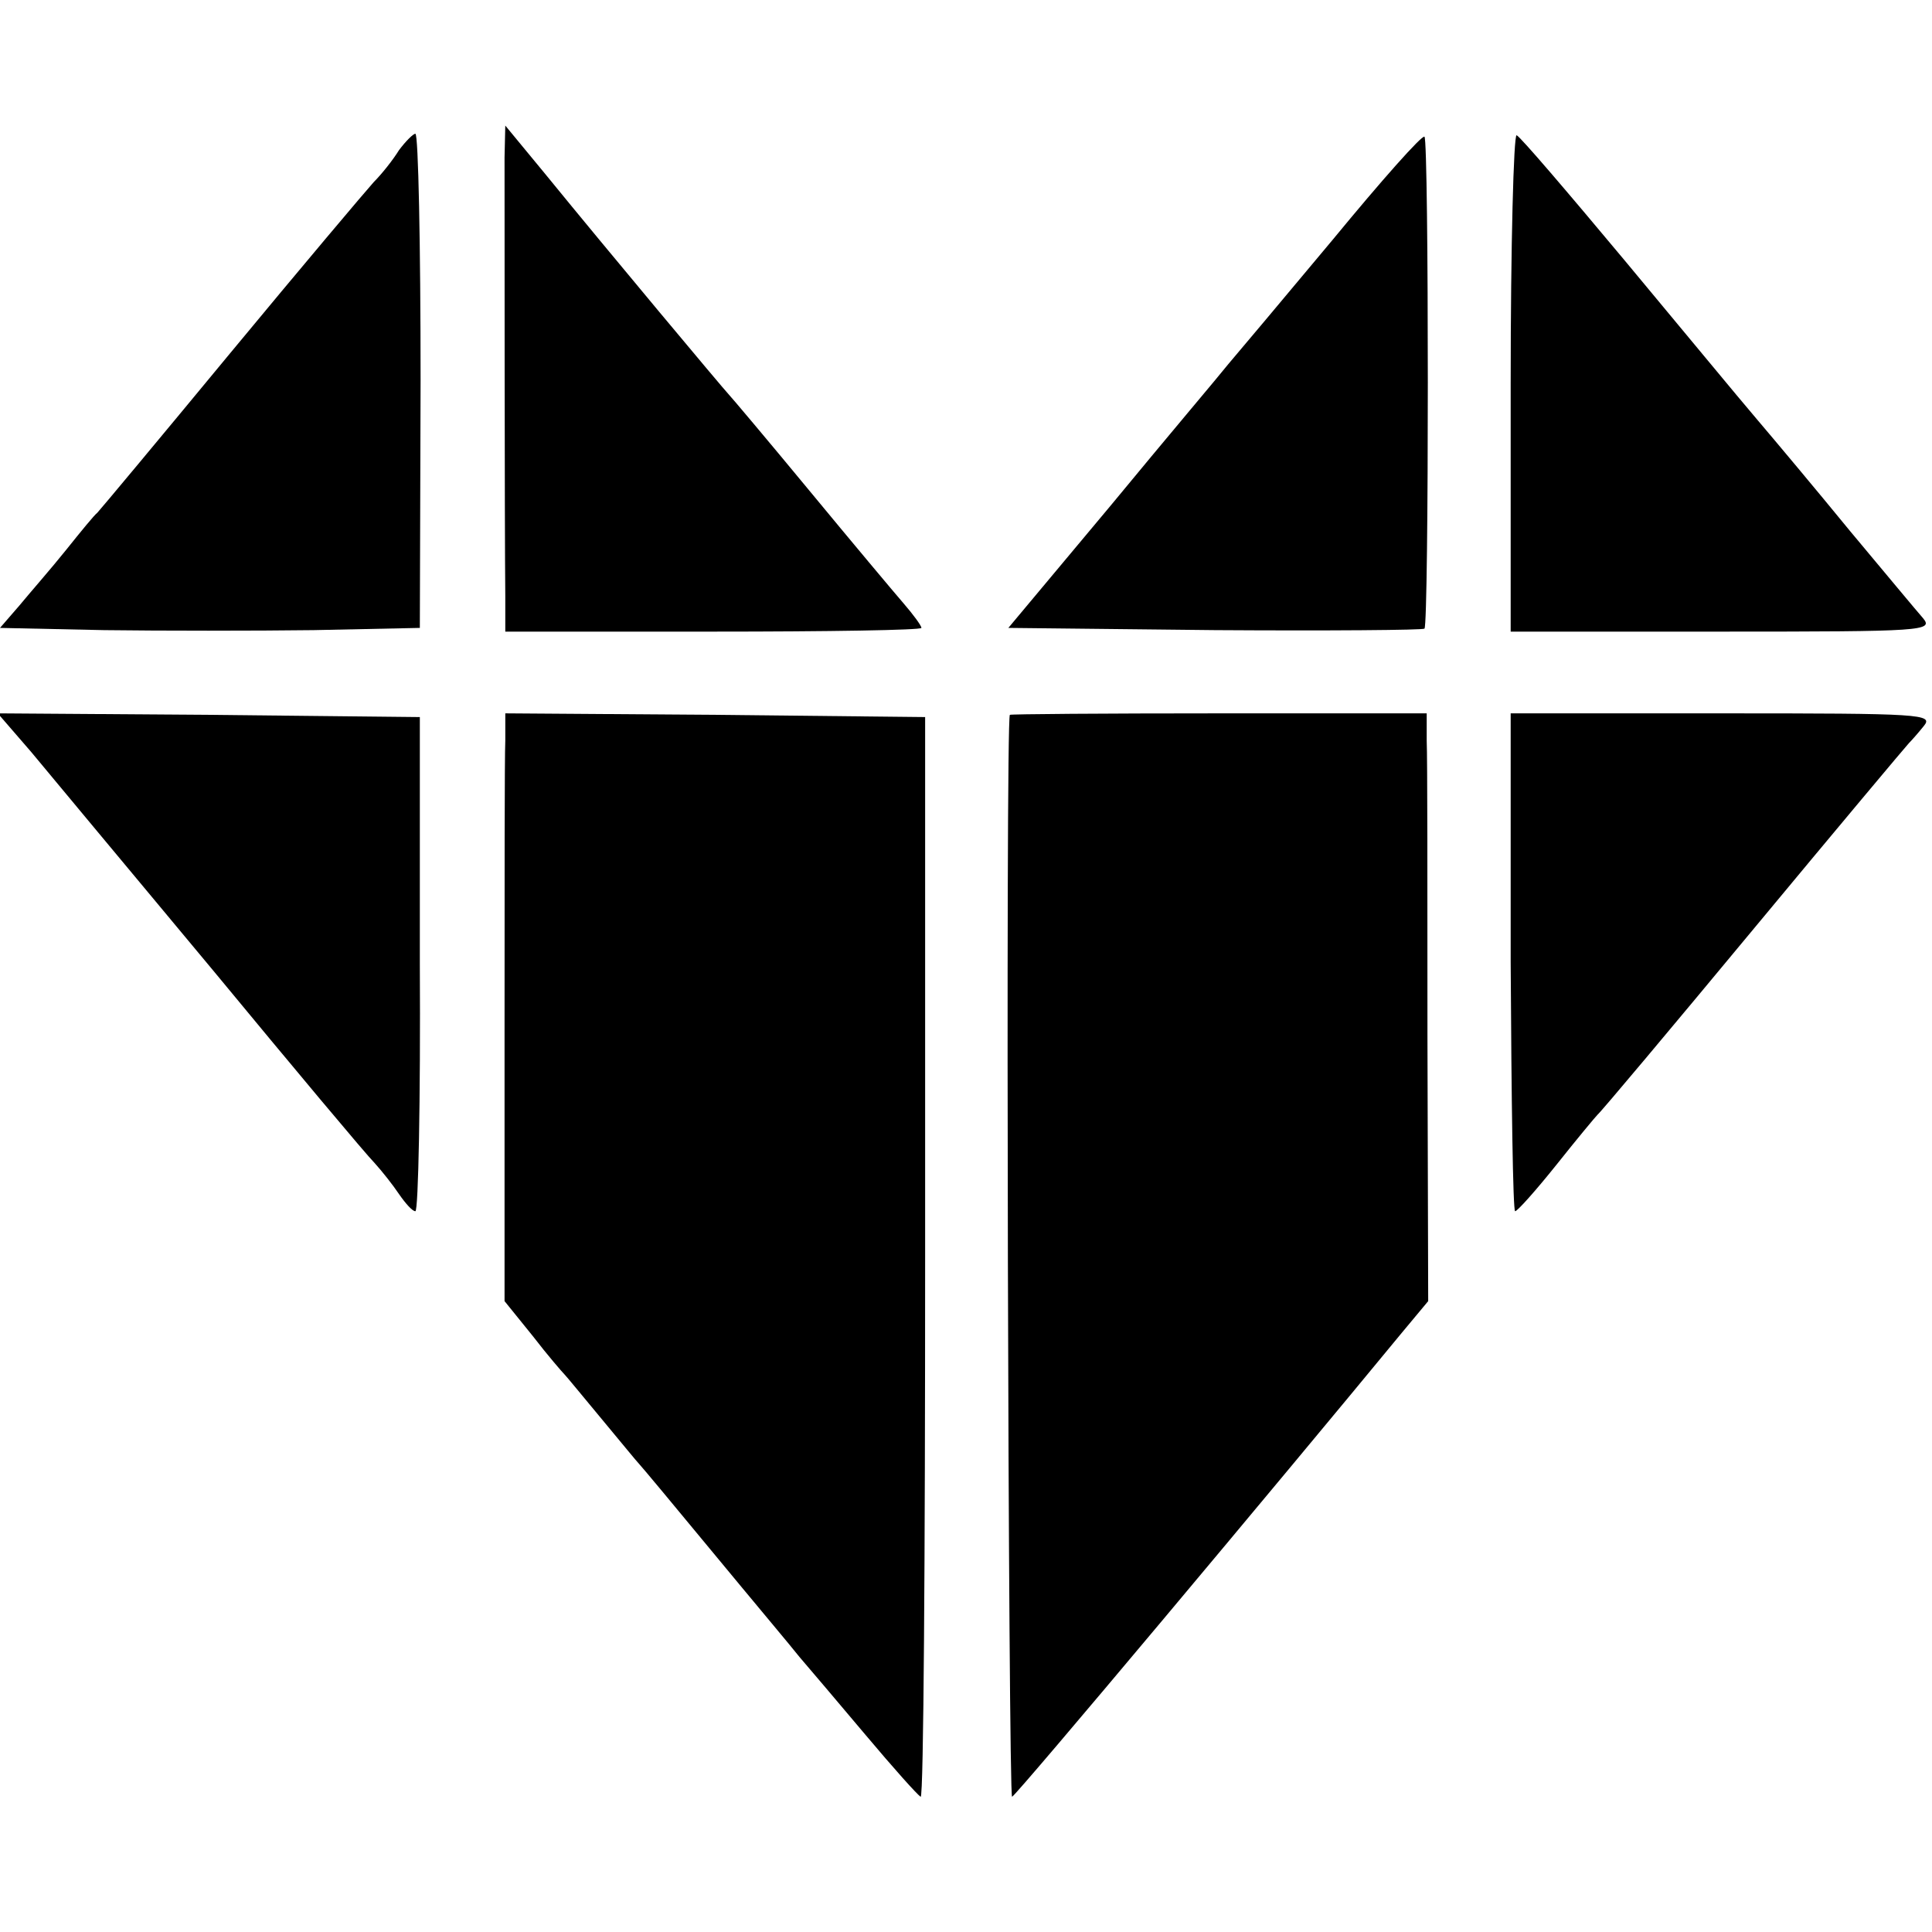
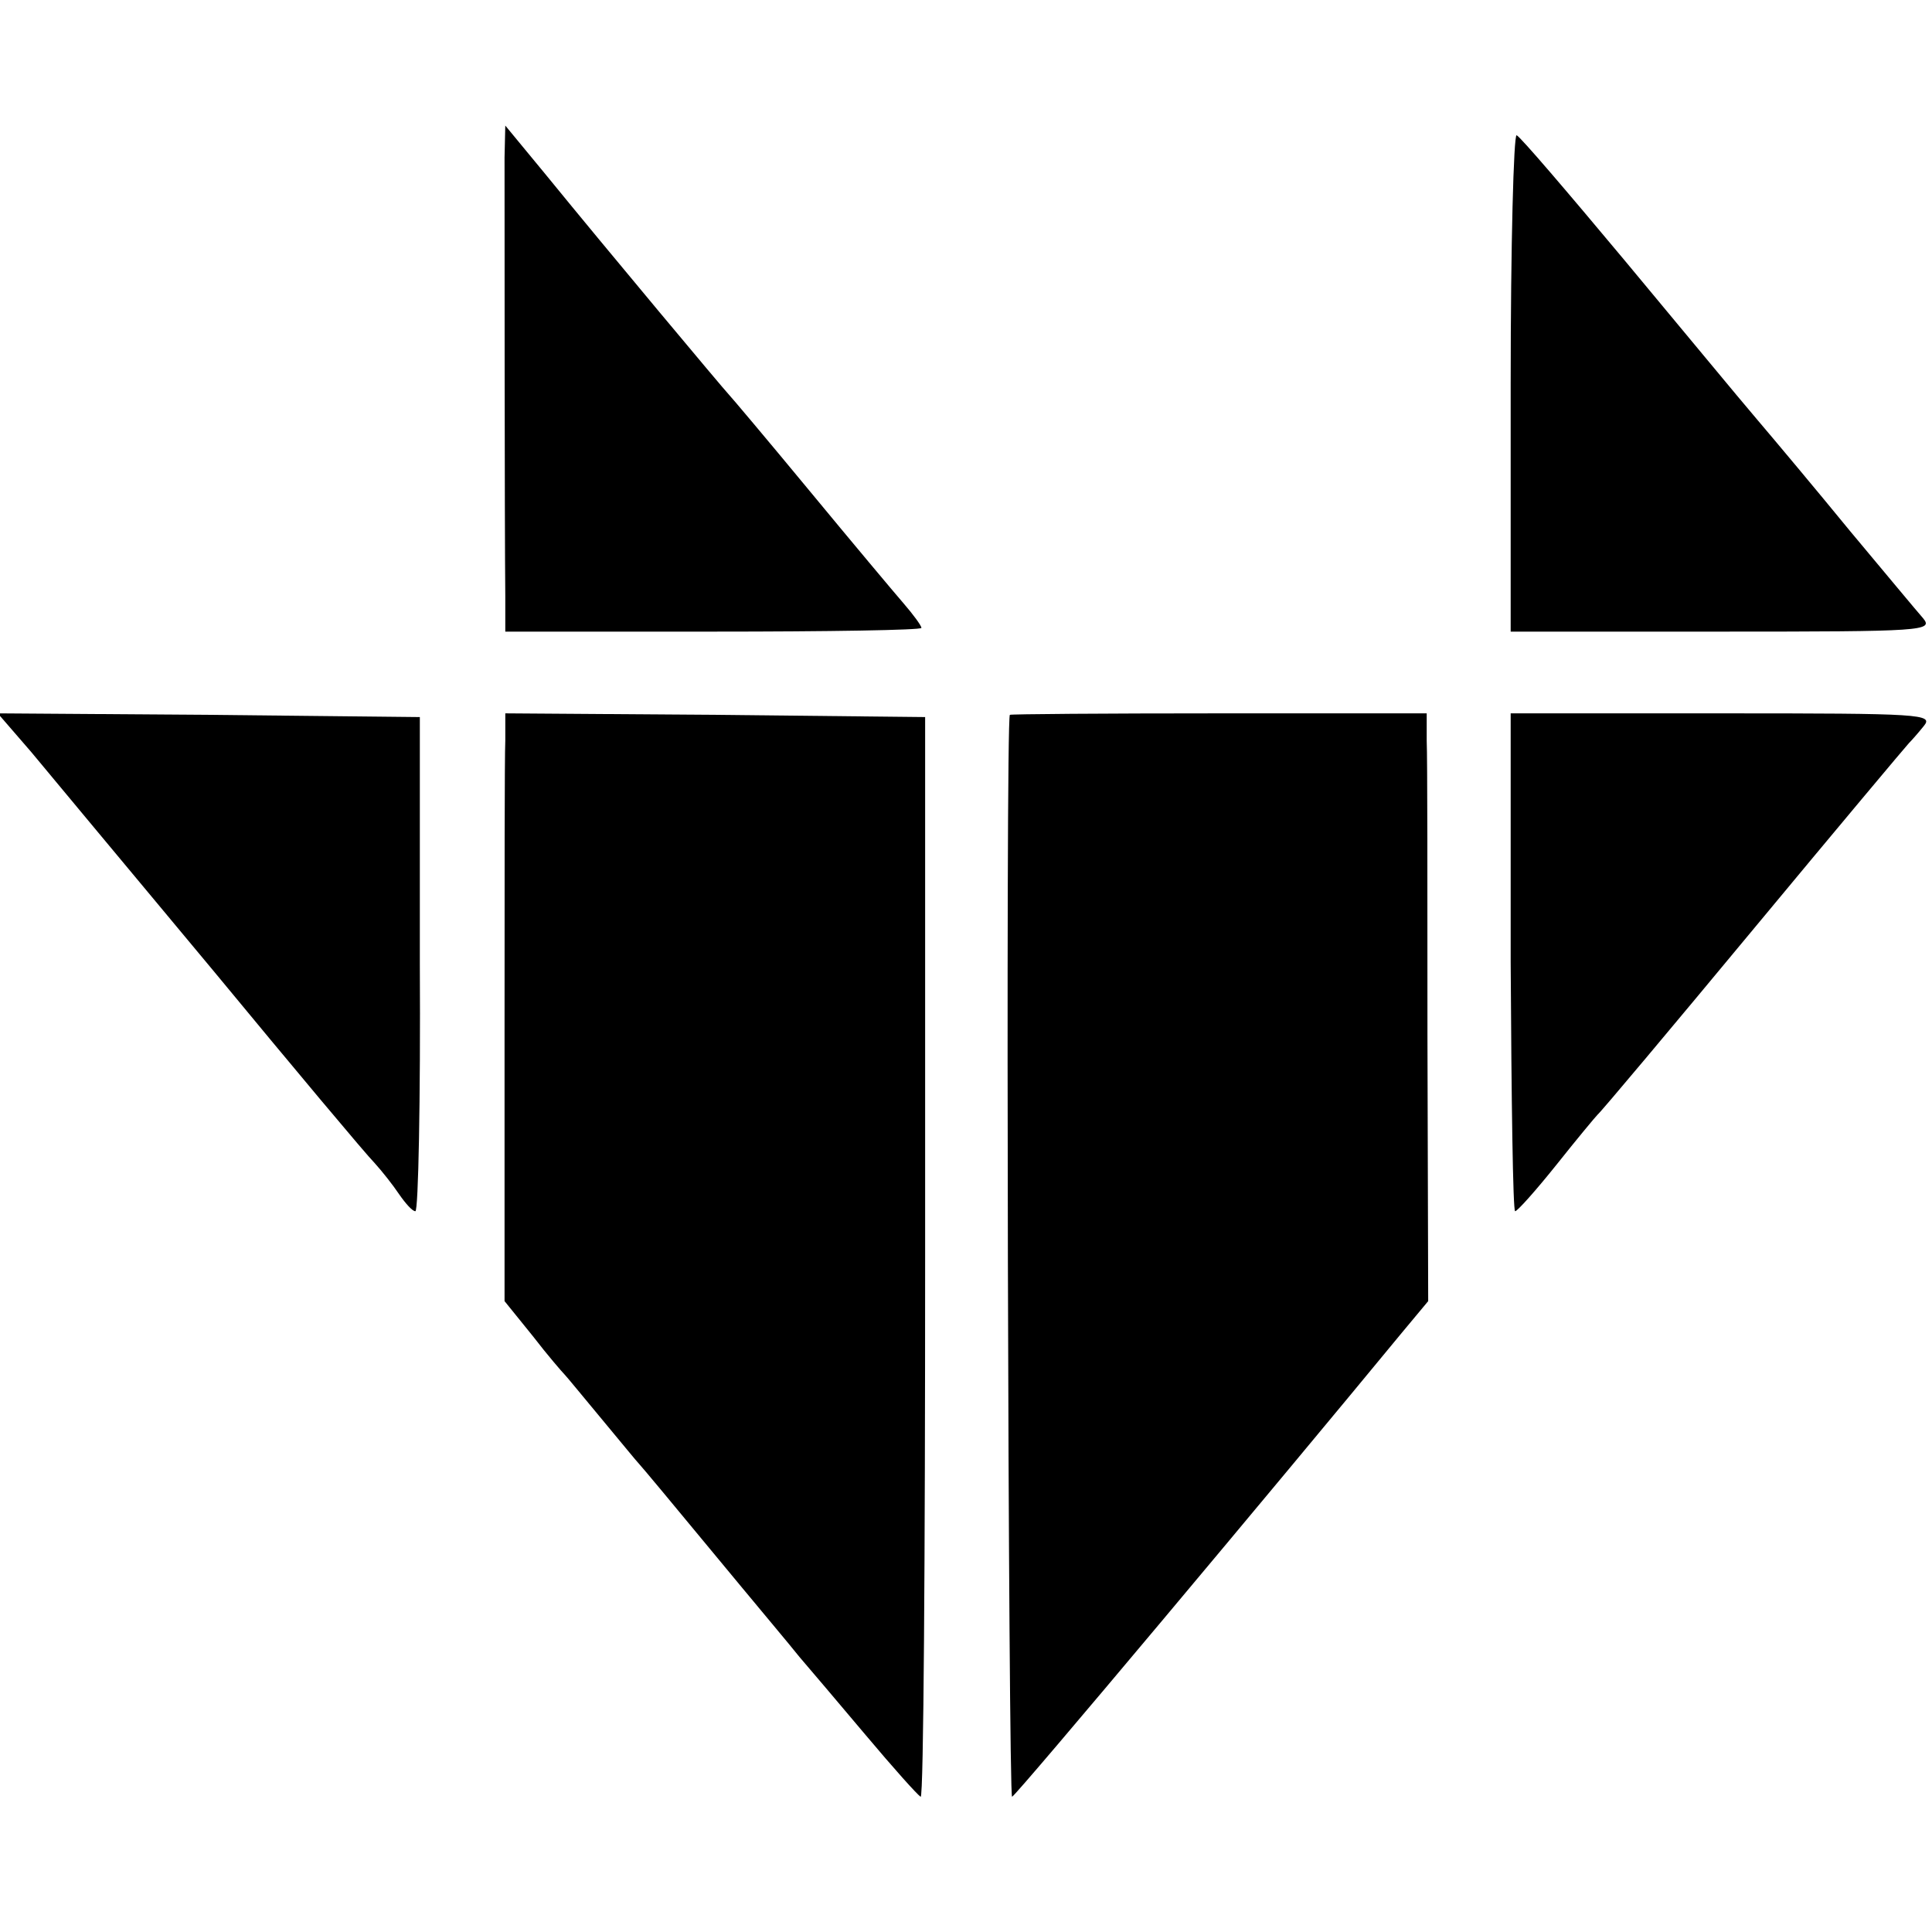
<svg xmlns="http://www.w3.org/2000/svg" version="1.0" width="260pt" height="260pt" viewBox="0 0 260 260" preserveAspectRatio="xMidYMid meet">
  <g transform="translate(0,260) scale(0.1,-0.1)" fill="#000000" stroke="none">
    <path d="M679 2388 c0 -43 0 -500 1 -590 l0 -48 280 0 c154 0 280 2 280 5 0 3 -11 18 -24 33 -13 15 -70 83 -127 152 -57 69 -106 127 -109 130 -5 5 -160 190 -248 298 l-52 63 -1 -43z" />
-     <path d="M537 2398 c-8 -13 -23 -32 -34 -43 -10 -11 -97 -114 -193 -230 -95 -115 -176 -212 -179 -215 -4 -3 -22 -25 -42 -50 -20 -25 -49 -58 -63 -75 l-26 -30 140 -3 c77 -1 204 -1 282 0 l143 3 1 333 c0 182 -3 332 -7 332 -3 0 -13 -10 -22 -22z" />
-     <path d="M1794 2278 c-66 -79 -129 -154 -141 -168 -11 -14 -83 -99 -158 -190 l-138 -165 278 -3 c153 -1 280 0 282 2 6 6 6 657 0 662 -3 3 -58 -59 -123 -138z" />
    <path d="M2033 2085 l0 -335 285 0 c271 0 284 1 270 18 -8 9 -52 62 -98 117 -45 55 -102 123 -125 150 -24 28 -104 125 -179 215 -76 91 -140 166 -145 168 -4 1 -8 -148 -8 -333z" />
    <path d="M42 1588 c24 -29 134 -161 244 -293 109 -132 207 -249 218 -260 10 -11 25 -30 33 -42 9 -13 18 -23 22 -23 4 0 7 150 6 333 l0 332 -284 3 -284 2 45 -52z" />
    <path d="M680 1603 c-1 -21 -1 -199 -1 -396 l0 -358 38 -47 c20 -26 40 -49 43 -52 3 -3 25 -30 50 -60 25 -30 47 -57 50 -60 3 -3 48 -57 100 -120 52 -63 105 -126 116 -140 12 -14 52 -61 89 -105 37 -44 70 -81 74 -83 4 -1 6 325 6 725 l0 728 -282 3 -283 2 0 -37z" />
    <path d="M1359 1638 c-6 -11 -2 -1457 3 -1456 6 2 357 421 525 625 l35 42 -1 358 c0 197 0 375 -1 396 l0 37 -280 0 c-154 0 -281 -1 -281 -2z" />
    <path d="M2033 1305 c1 -184 3 -335 6 -335 3 0 28 28 56 63 27 34 52 64 55 67 4 3 98 115 210 250 112 135 206 247 209 250 3 3 12 13 20 23 13 16 -2 17 -271 17 l-285 0 0 -335z" />
  </g>
</svg>